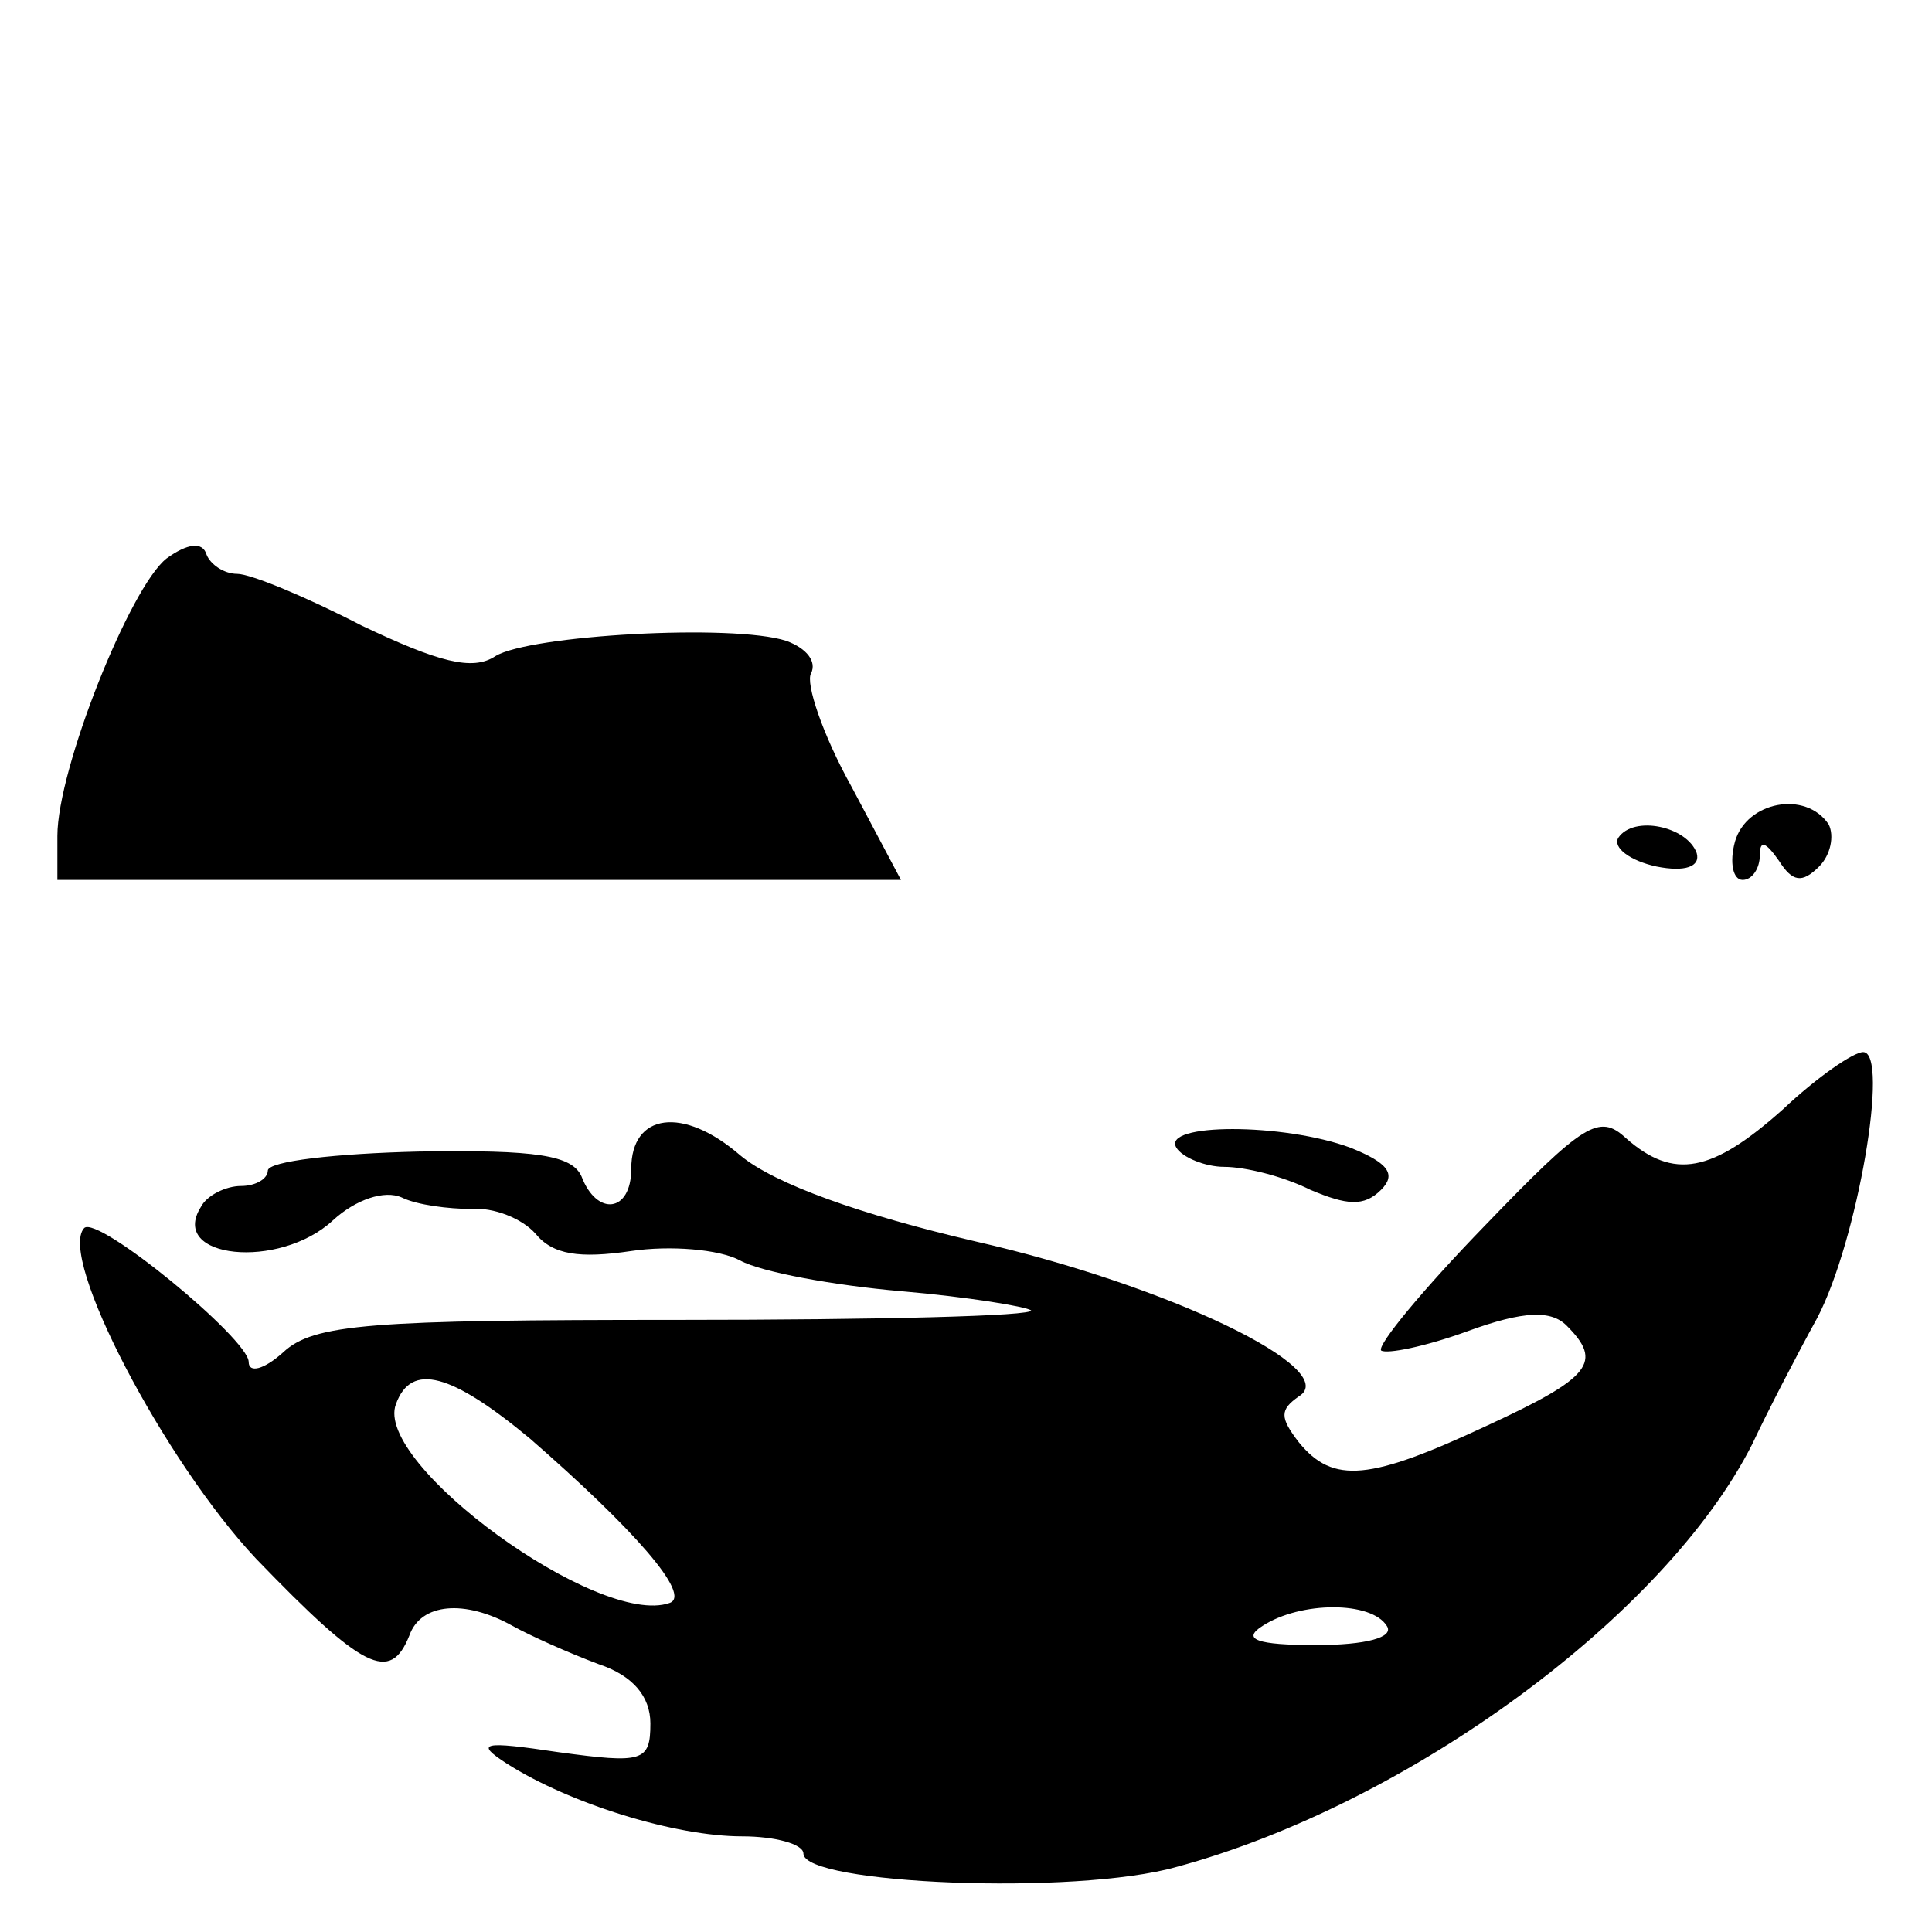
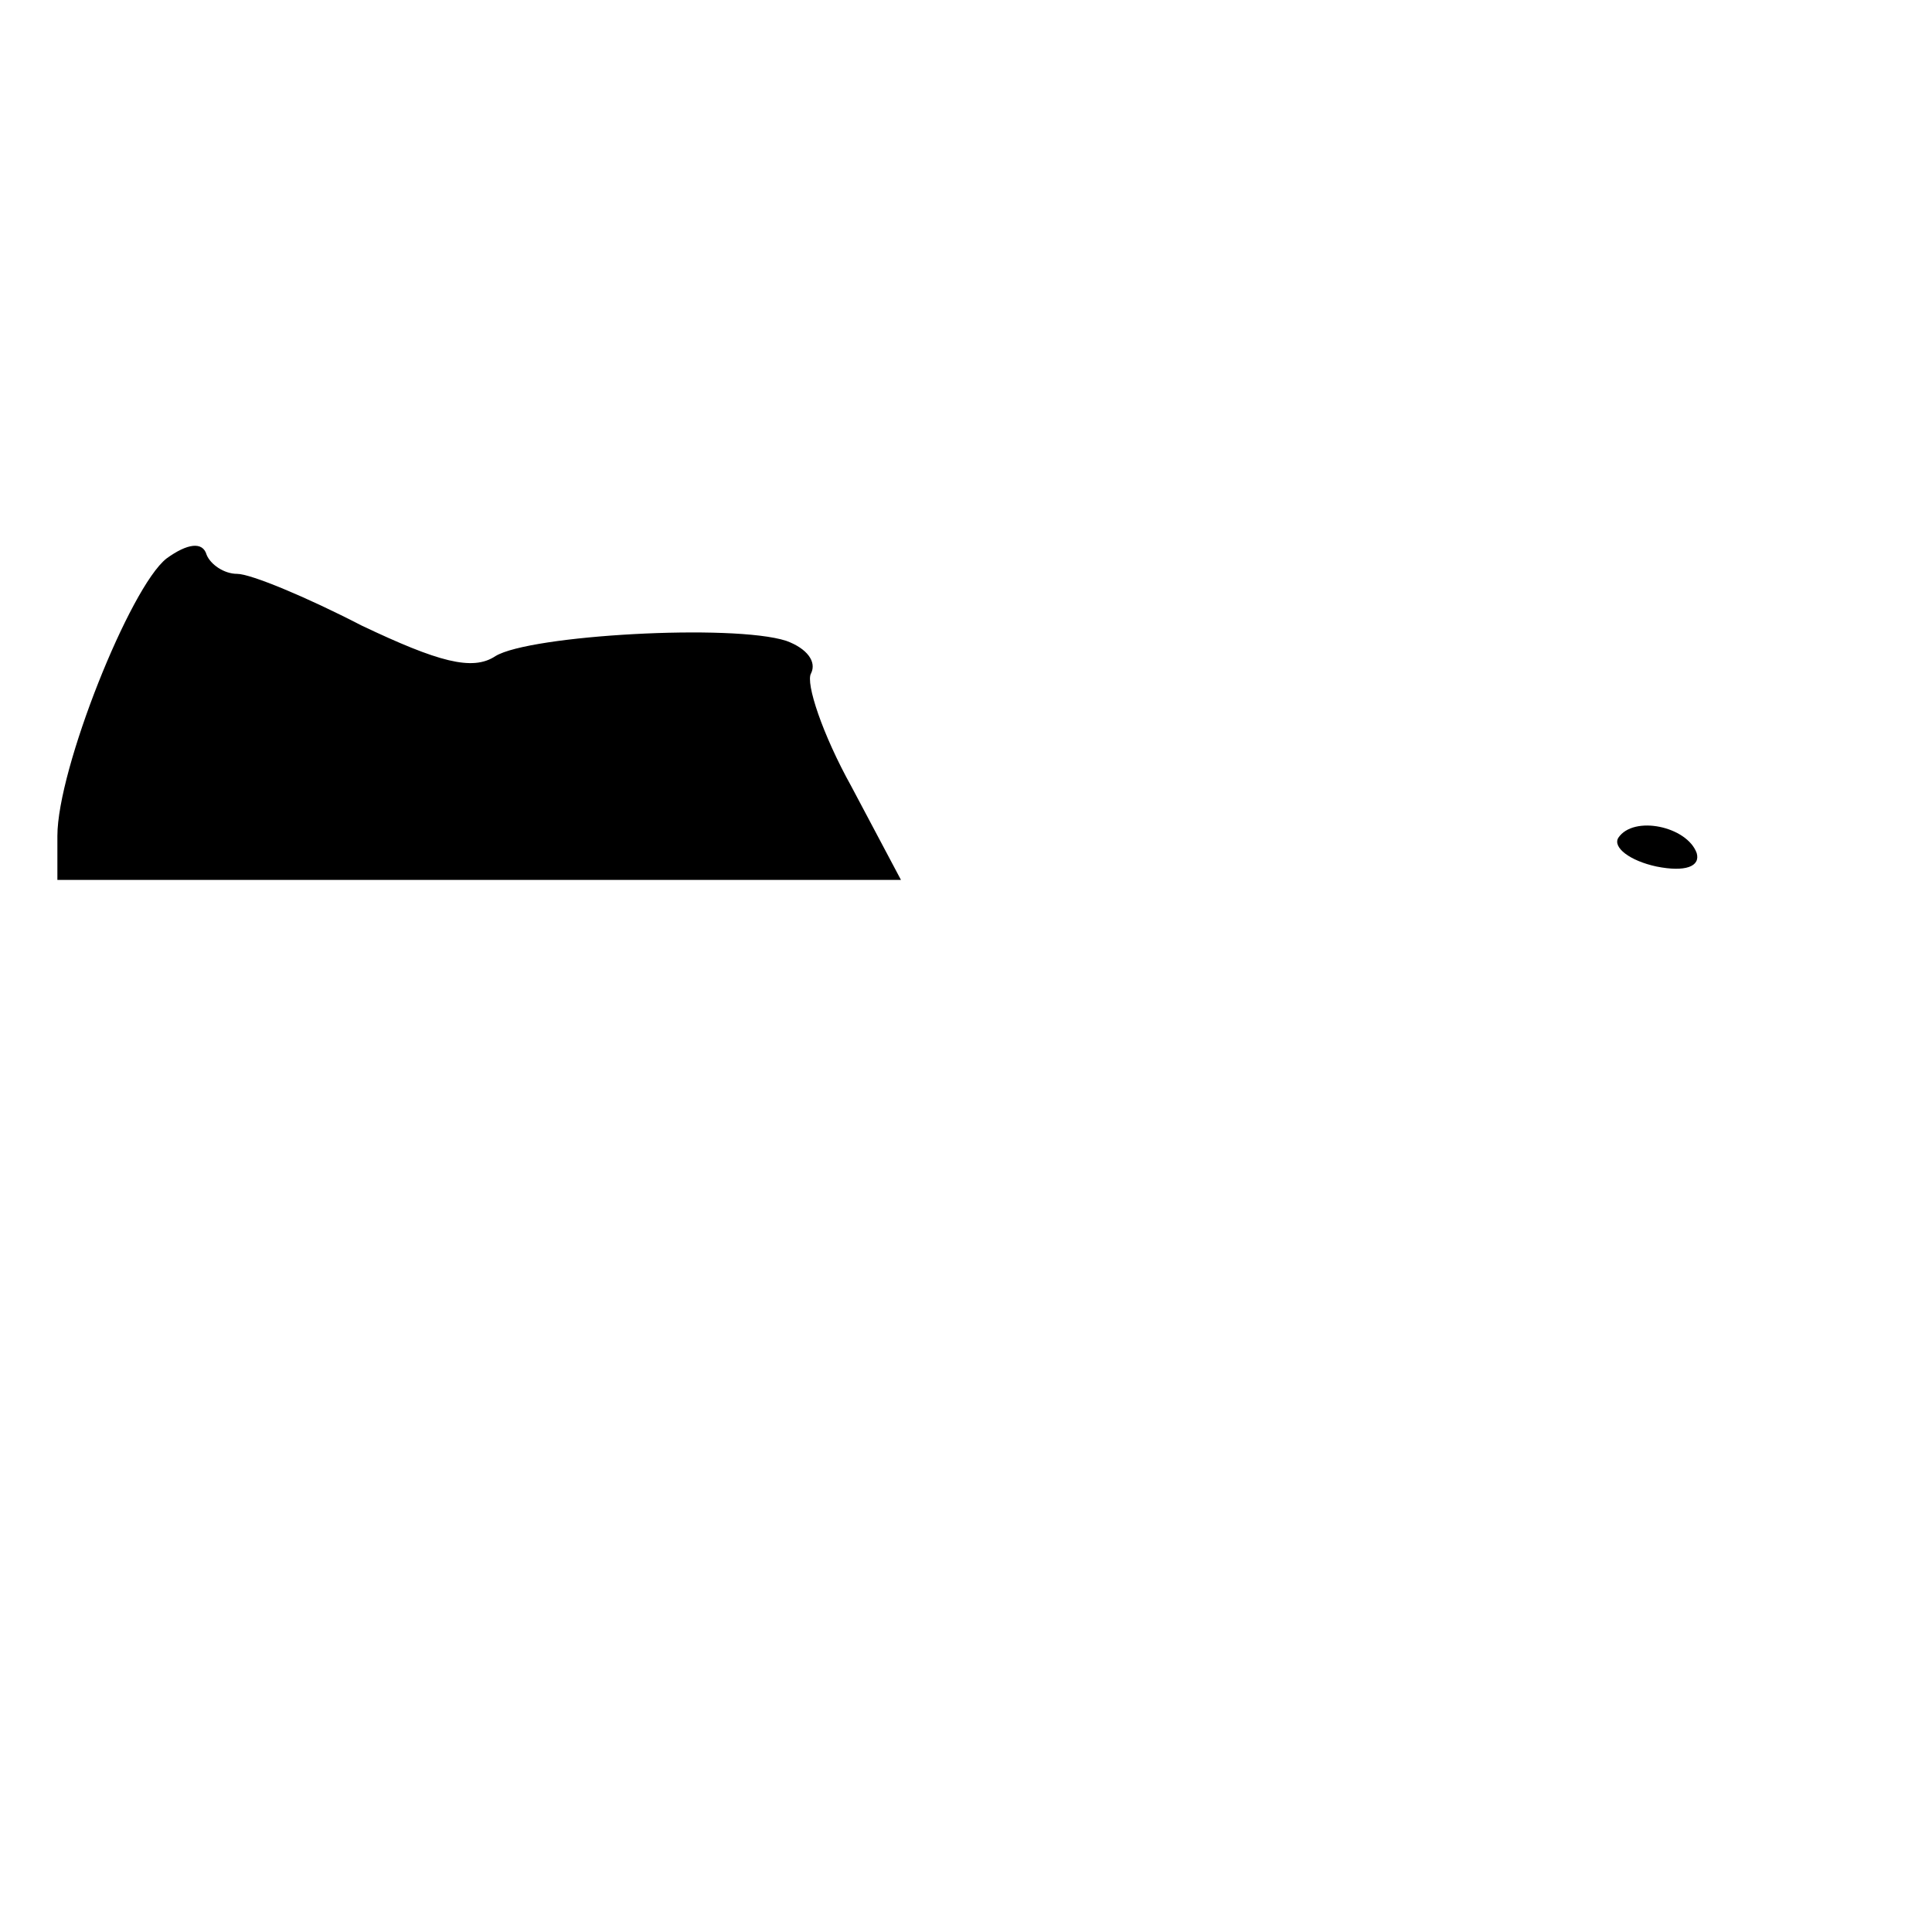
<svg xmlns="http://www.w3.org/2000/svg" version="1.0" width="101pt" height="101pt" viewBox="0 0 101 101" preserveAspectRatio="xMidYMid meet">
  <g transform="translate(0,101) scale(0.1,-0.1)" fill="#000000" stroke="none">
    <path d="M87 718 c-19 -15 -57 -110 -57 -145 l0 -23 221 0 220 0 -26 49 c-15 27 -24 54 -21 59 3 6 -2 13 -13 17 -28 9 -134 3 -152 -8 -12 -8 -30 -3 -70 16 -29 15 -58 27 -65 27 -7 0 -14 5 -16 10 -2 7 -10 6 -21 -2z" />
-     <path d="M907 570 c-3 -11 -1 -20 4 -20 5 0 9 6 9 13 0 8 3 7 10 -3 7 -11 12 -12 21 -3 6 6 8 16 5 22 -12 18 -43 12 -49 -9z" />
    <path d="M846 572 c-3 -5 6 -12 20 -15 15 -3 23 0 21 7 -5 14 -33 20 -41 8z" />
-     <path d="M932 430 c-37 -33 -57 -37 -82 -15 -14 13 -22 8 -74 -46 -32 -33 -56 -62 -54 -65 3 -2 23 2 45 10 30 11 44 11 52 3 19 -19 13 -27 -41 -52 -62 -29 -81 -31 -99 -9 -10 13 -10 17 0 24 23 14 -68 58 -169 81 -60 14 -105 30 -123 45 -30 26 -57 22 -57 -7 0 -23 -18 -25 -26 -4 -5 11 -23 14 -85 13 -43 -1 -79 -5 -79 -10 0 -4 -6 -8 -14 -8 -8 0 -18 -5 -21 -11 -17 -27 41 -33 69 -7 12 11 27 16 36 12 8 -4 25 -6 36 -6 12 1 27 -5 34 -13 9 -11 23 -13 50 -9 20 3 46 1 57 -5 11 -6 49 -13 84 -16 35 -3 65 -8 68 -10 2 -3 -80 -5 -184 -5 -161 0 -191 -2 -207 -17 -10 -9 -18 -11 -18 -5 0 12 -79 77 -86 70 -14 -15 42 -122 90 -173 56 -58 70 -65 80 -40 6 17 29 19 54 5 9 -5 29 -14 45 -20 18 -6 27 -17 27 -31 0 -20 -4 -21 -48 -15 -40 6 -44 5 -27 -6 33 -21 88 -38 123 -38 17 0 32 -4 32 -9 0 -16 142 -22 195 -7 122 33 256 132 301 221 8 17 23 46 34 66 21 40 38 139 24 139 -5 0 -24 -13 -42 -30z m-655 -172 c54 -47 85 -82 73 -86 -37 -13 -155 73 -143 104 8 22 29 16 70 -18z m448 -98 c4 -6 -11 -10 -37 -10 -31 0 -39 3 -28 10 20 13 57 13 65 0z" />
-     <path d="M615 410 c3 -5 15 -10 25 -10 11 0 31 -5 45 -12 19 -8 28 -9 37 0 8 8 4 14 -16 22 -35 13 -99 13 -91 0z" />
  </g>
</svg>